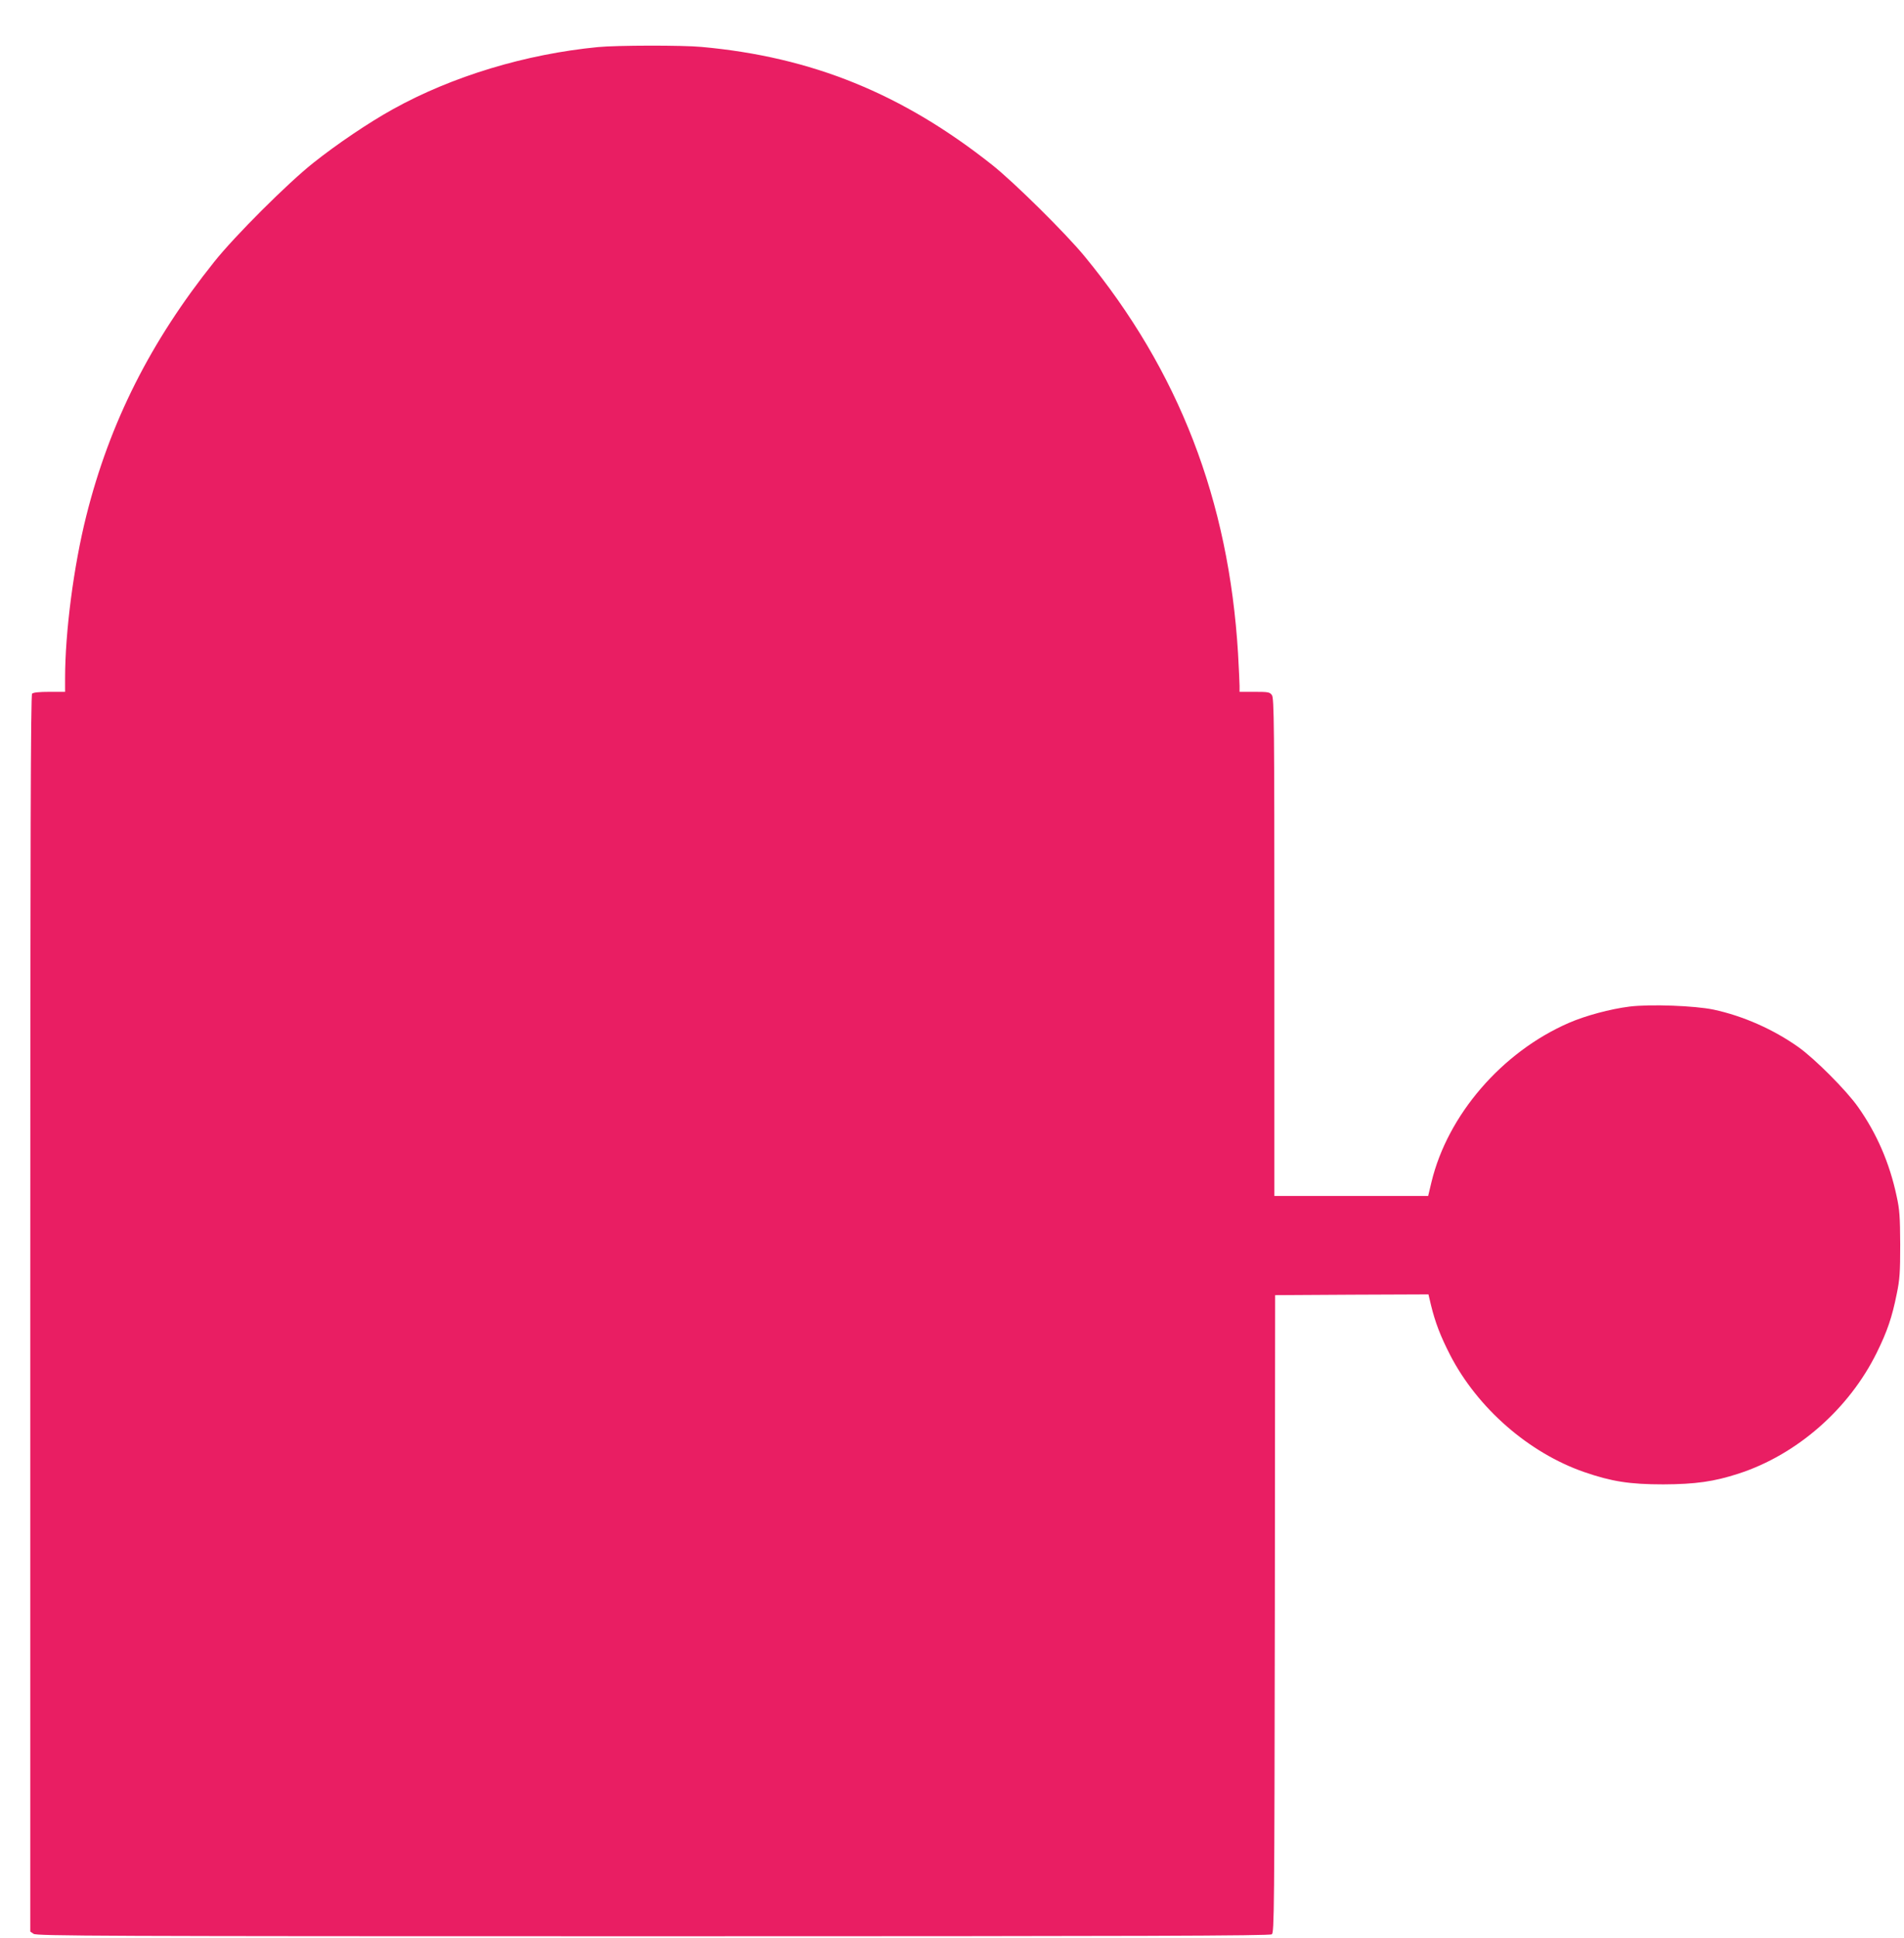
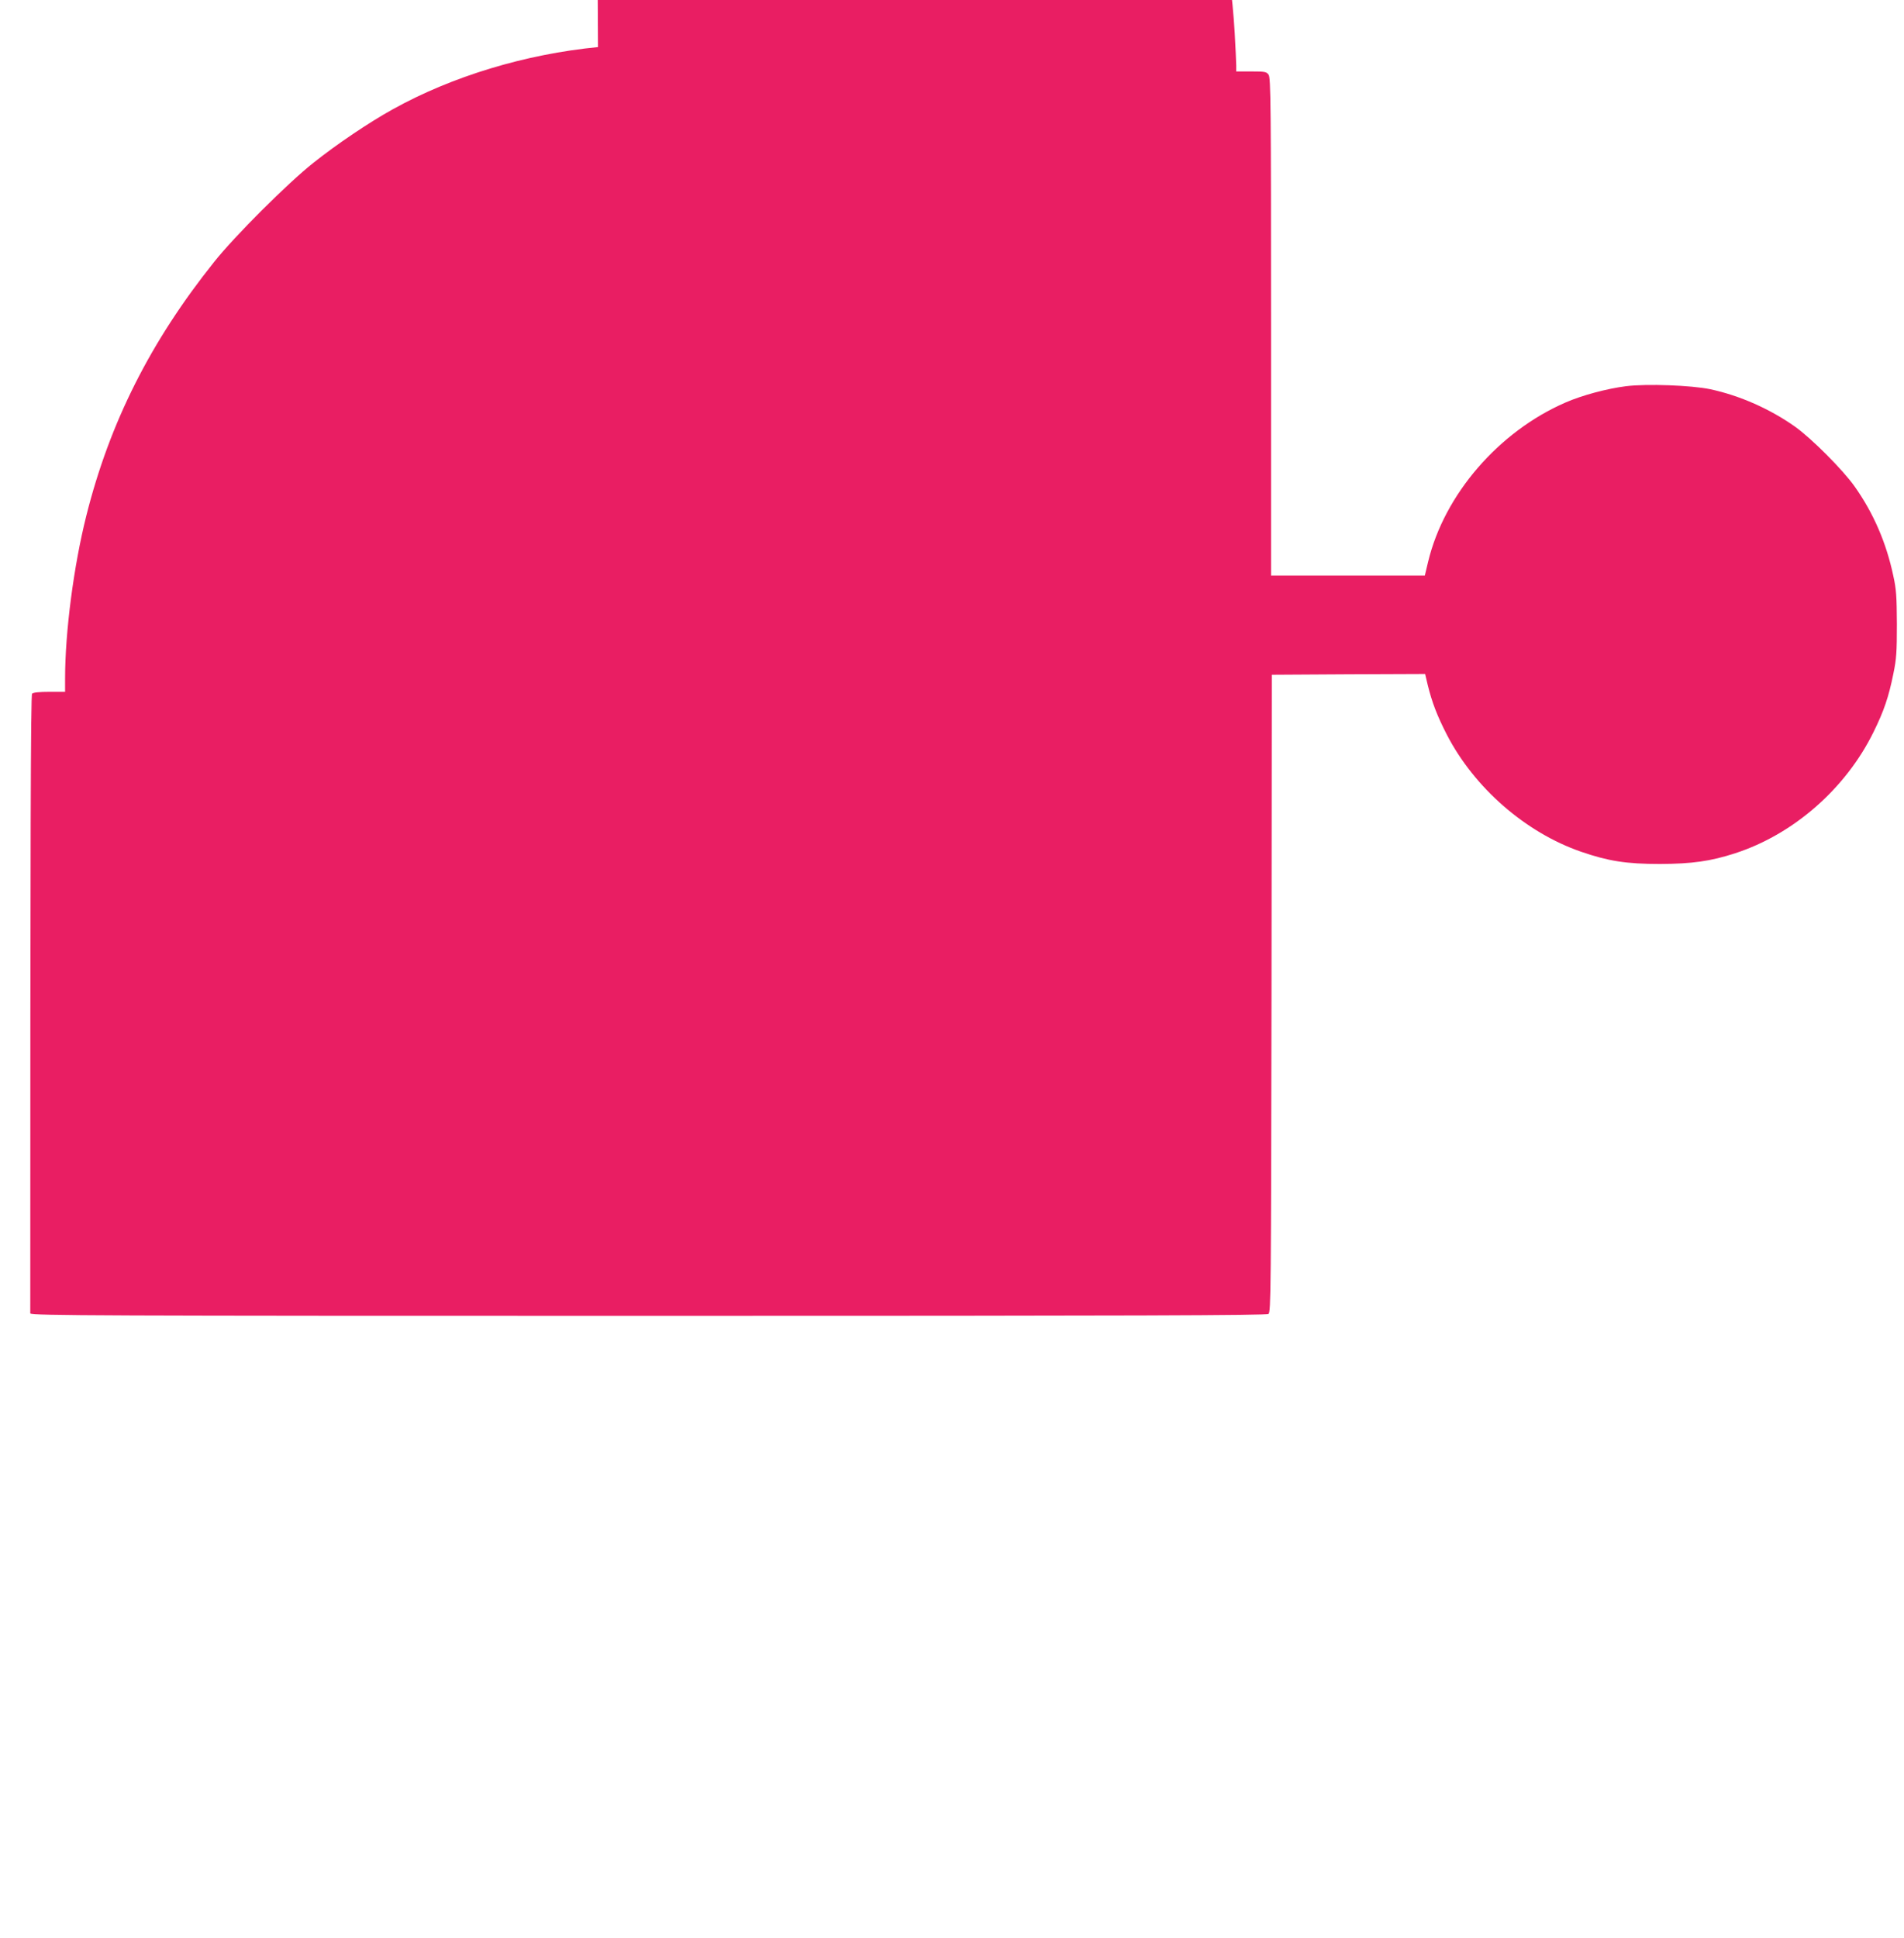
<svg xmlns="http://www.w3.org/2000/svg" version="1.0" width="1258pt" height="1280pt" viewBox="0 0 1258 1280" preserveAspectRatio="xMidYMid meet">
  <g transform="translate(0,1280) scale(0.1,-0.1)" fill="#e91e63" stroke="none">
-     <path d="M3951 12489 c-477 -46 -964 -193 -1356 -411 -157 -87 -368 -229 -525 -354 -168 -133 -520 -484 -655 -654 -420 -525 -690 -1060 -845 -1678 -83 -331 -140 -766 -140 -1074 l0 -88 -103 0 c-67 0 -107 -4 -115 -12 -9 -9 -12 -933 -12 -4094 l0 -4083 22 -15 c20 -14 425 -16 4093 -16 3241 0 4075 3 4088 13 16 11 17 152 20 2117 l2 2105 506 3 507 2 17 -72 c28 -114 62 -203 126 -328 181 -351 520 -647 887 -774 180 -62 299 -81 522 -81 212 1 334 18 497 71 385 125 729 426 913 799 69 140 101 233 132 388 20 96 23 142 23 327 -1 185 -4 230 -24 320 -46 217 -131 413 -254 587 -77 110 -286 319 -394 396 -165 117 -365 206 -561 248 -125 26 -418 37 -556 20 -127 -16 -291 -60 -401 -108 -441 -192 -800 -607 -907 -1051 l-22 -92 -508 0 -508 0 0 1643 c0 1470 -2 1645 -16 1665 -14 20 -23 22 -115 22 l-99 0 0 40 c0 23 -5 118 -10 213 -61 1012 -391 1867 -1014 2624 -125 152 -468 491 -611 604 -593 470 -1190 713 -1920 779 -127 12 -561 11 -684 -1z" />
+     <path d="M3951 12489 c-477 -46 -964 -193 -1356 -411 -157 -87 -368 -229 -525 -354 -168 -133 -520 -484 -655 -654 -420 -525 -690 -1060 -845 -1678 -83 -331 -140 -766 -140 -1074 l0 -88 -103 0 c-67 0 -107 -4 -115 -12 -9 -9 -12 -933 -12 -4094 c20 -14 425 -16 4093 -16 3241 0 4075 3 4088 13 16 11 17 152 20 2117 l2 2105 506 3 507 2 17 -72 c28 -114 62 -203 126 -328 181 -351 520 -647 887 -774 180 -62 299 -81 522 -81 212 1 334 18 497 71 385 125 729 426 913 799 69 140 101 233 132 388 20 96 23 142 23 327 -1 185 -4 230 -24 320 -46 217 -131 413 -254 587 -77 110 -286 319 -394 396 -165 117 -365 206 -561 248 -125 26 -418 37 -556 20 -127 -16 -291 -60 -401 -108 -441 -192 -800 -607 -907 -1051 l-22 -92 -508 0 -508 0 0 1643 c0 1470 -2 1645 -16 1665 -14 20 -23 22 -115 22 l-99 0 0 40 c0 23 -5 118 -10 213 -61 1012 -391 1867 -1014 2624 -125 152 -468 491 -611 604 -593 470 -1190 713 -1920 779 -127 12 -561 11 -684 -1z" />
  </g>
</svg>